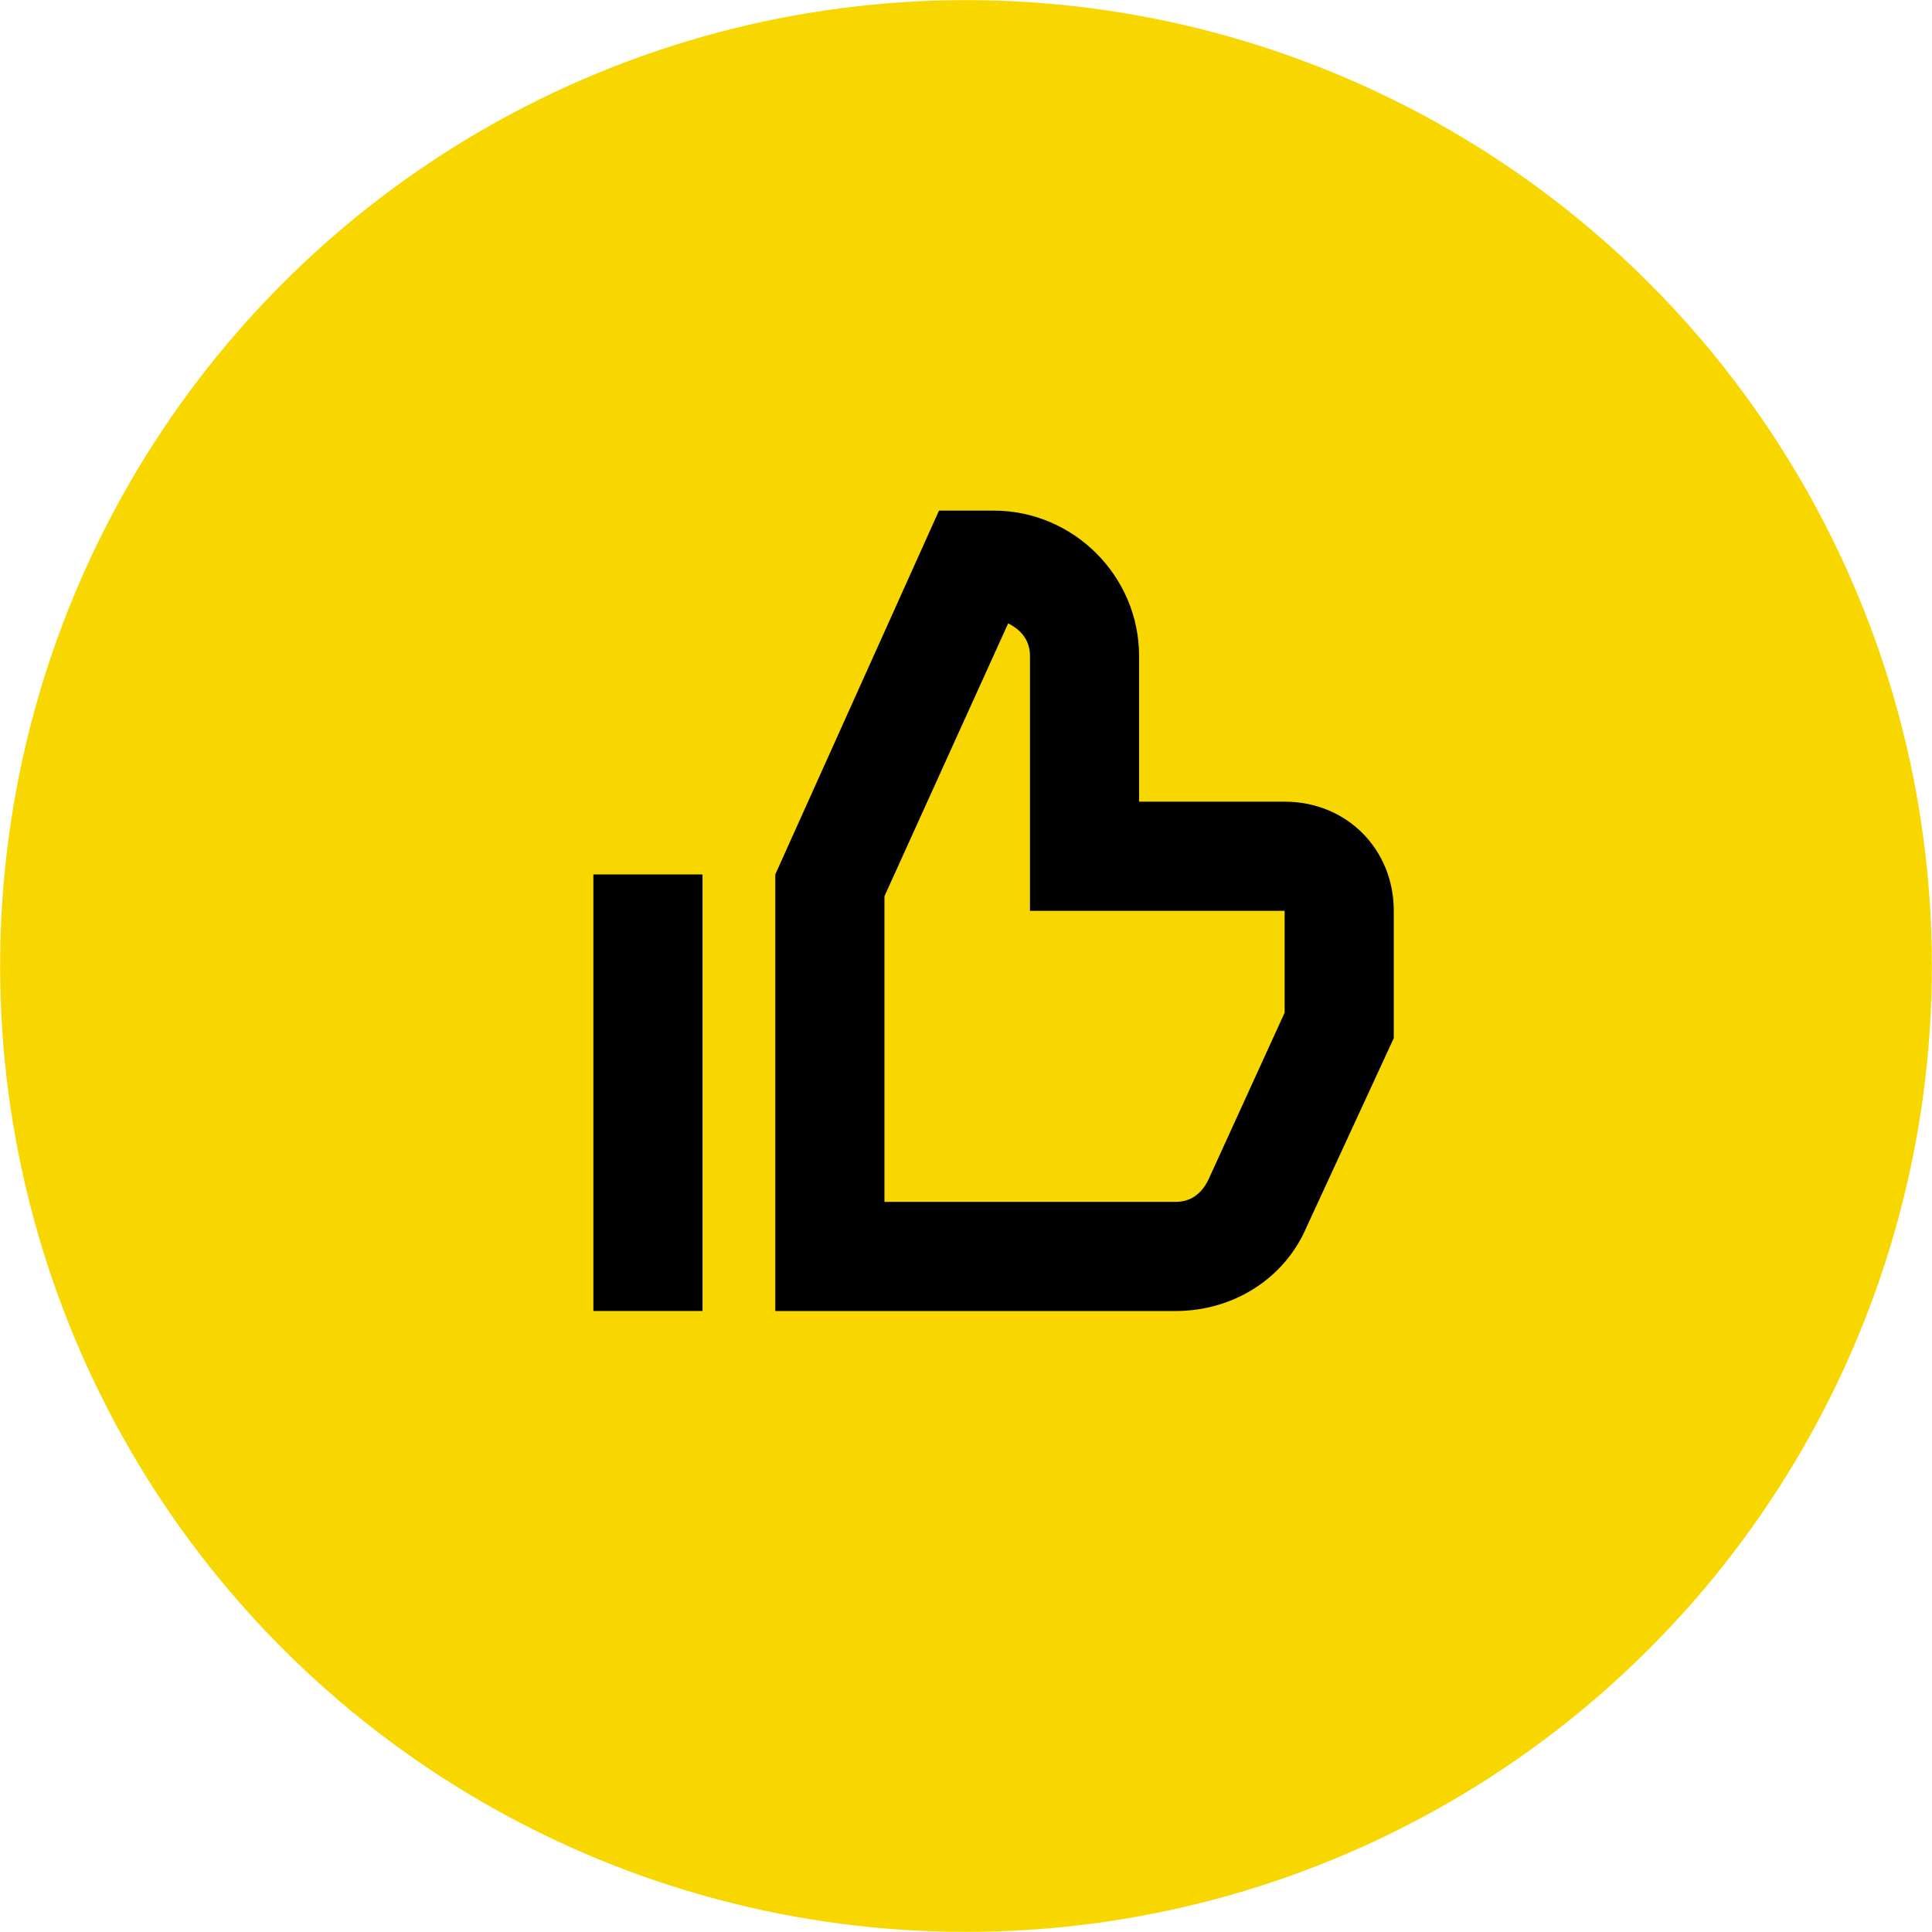
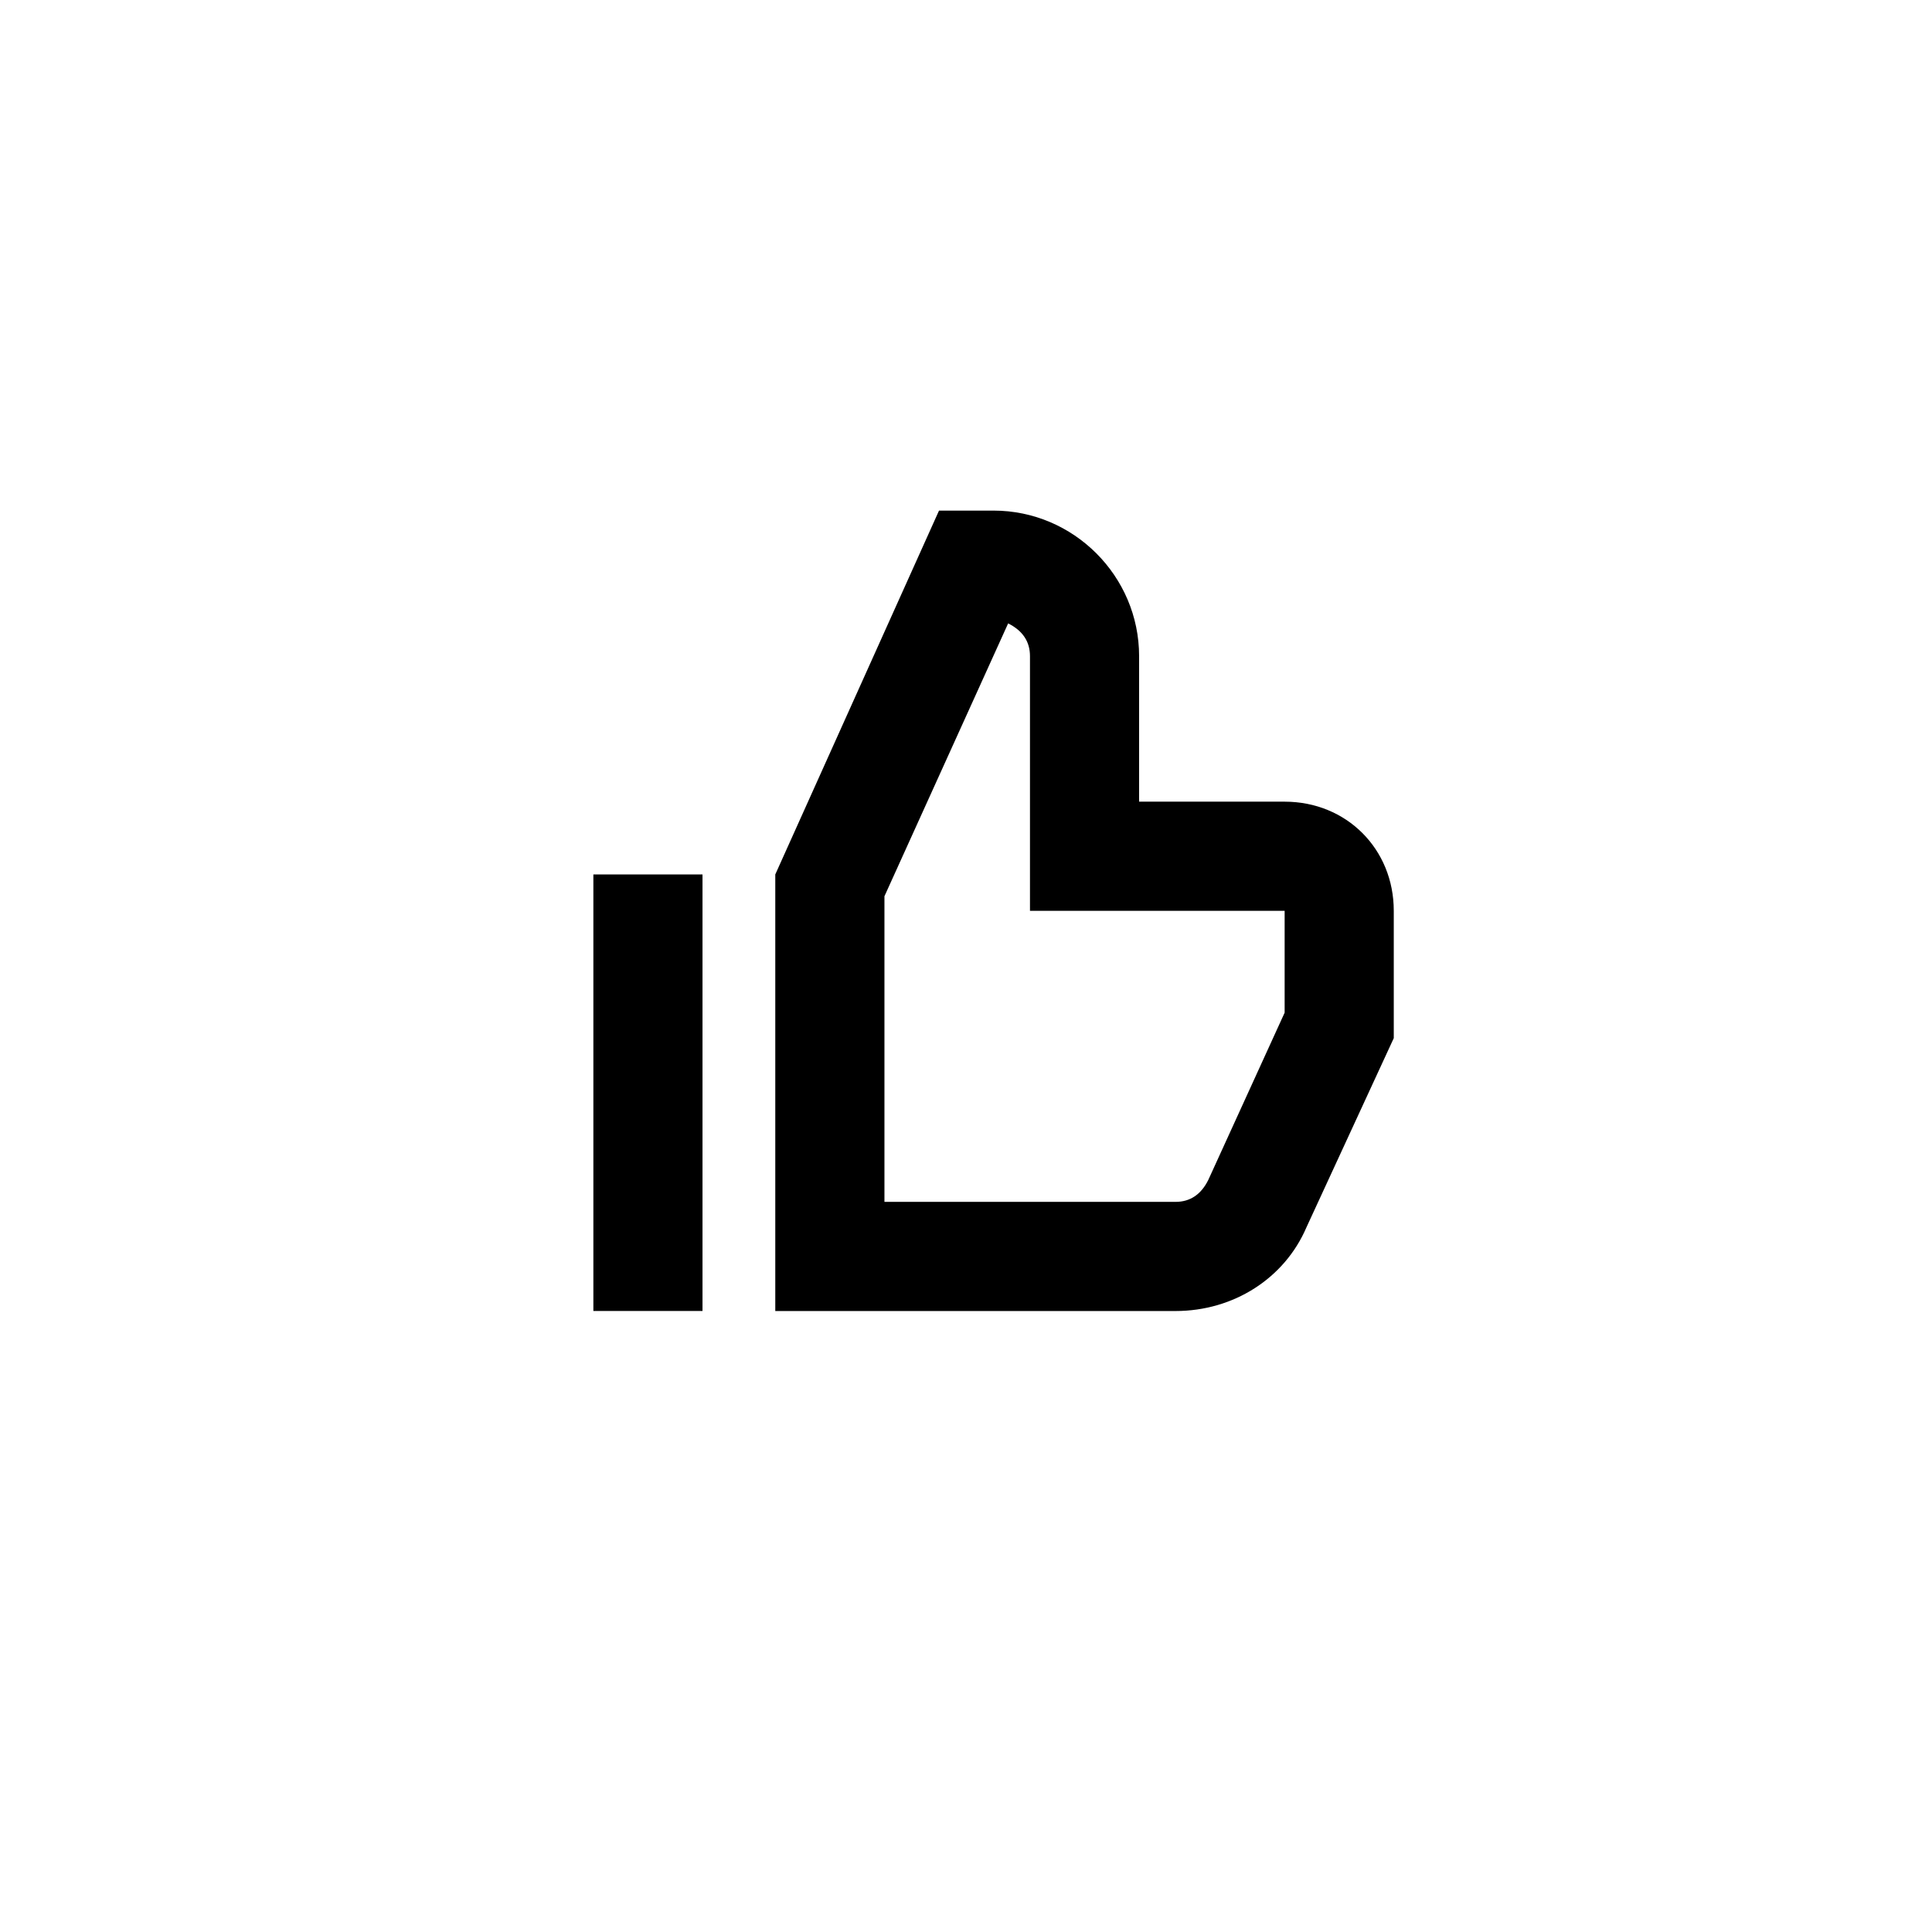
<svg xmlns="http://www.w3.org/2000/svg" id="Layer_2" data-name="Layer 2" width="70" height="70" viewBox="0 0 70 70">
  <g id="dock">
    <g>
-       <circle cx="35" cy="35" r="34.996" style="fill: #f8d700; stroke-width: 0px;" />
      <path id="path1198" d="m37.318,23.773c0-.527-.264-.923-.791-1.186l-4.482,9.886v11.073h10.546c.527,0,.923-.264,1.186-.791l2.768-6.064v-3.691h-9.227v-9.227Zm-3.296-5.273h1.977c2.9,0,5.273,2.373,5.273,5.273v5.273h5.273c2.241,0,3.954,1.714,3.954,3.954v4.614l-3.164,6.855c-.791,1.845-2.636,3.032-4.745,3.032h-14.5v-15.818l5.932-13.182Zm-12.523,13.182h3.954v15.818h-3.954v-15.818Z" style="fill-rule: evenodd; stroke-width: 0px;" />
    </g>
  </g>
</svg>